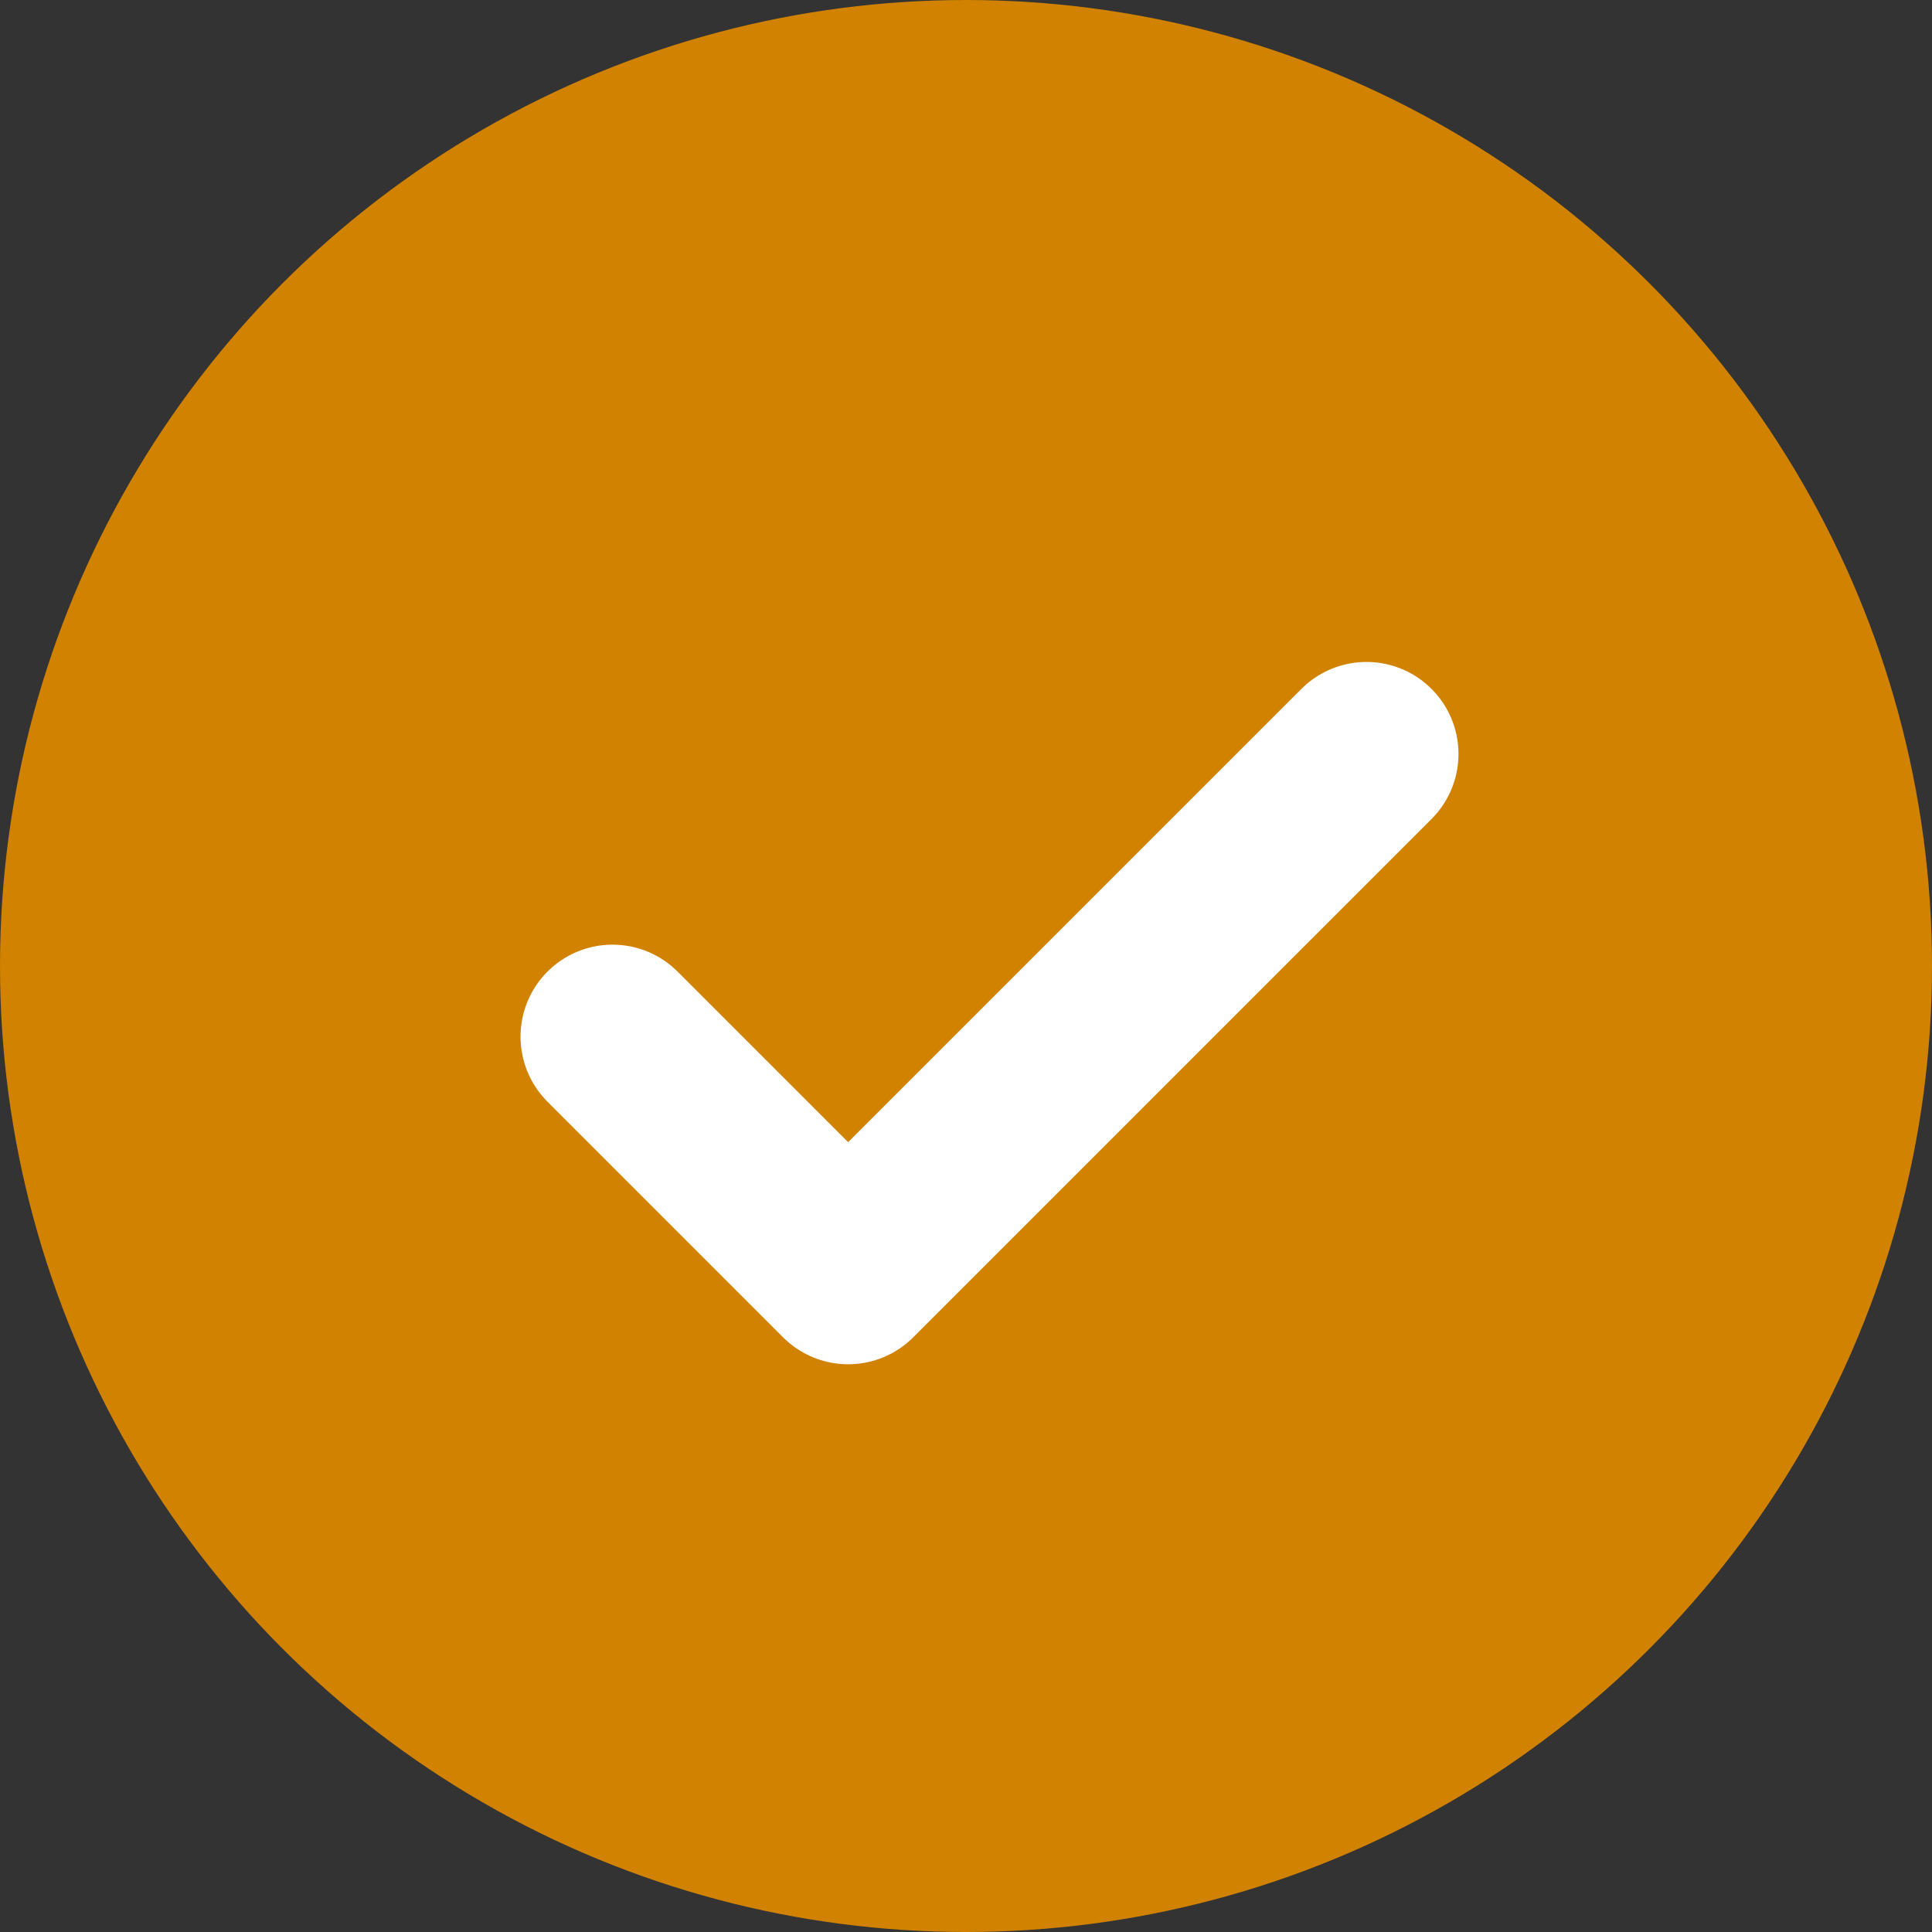
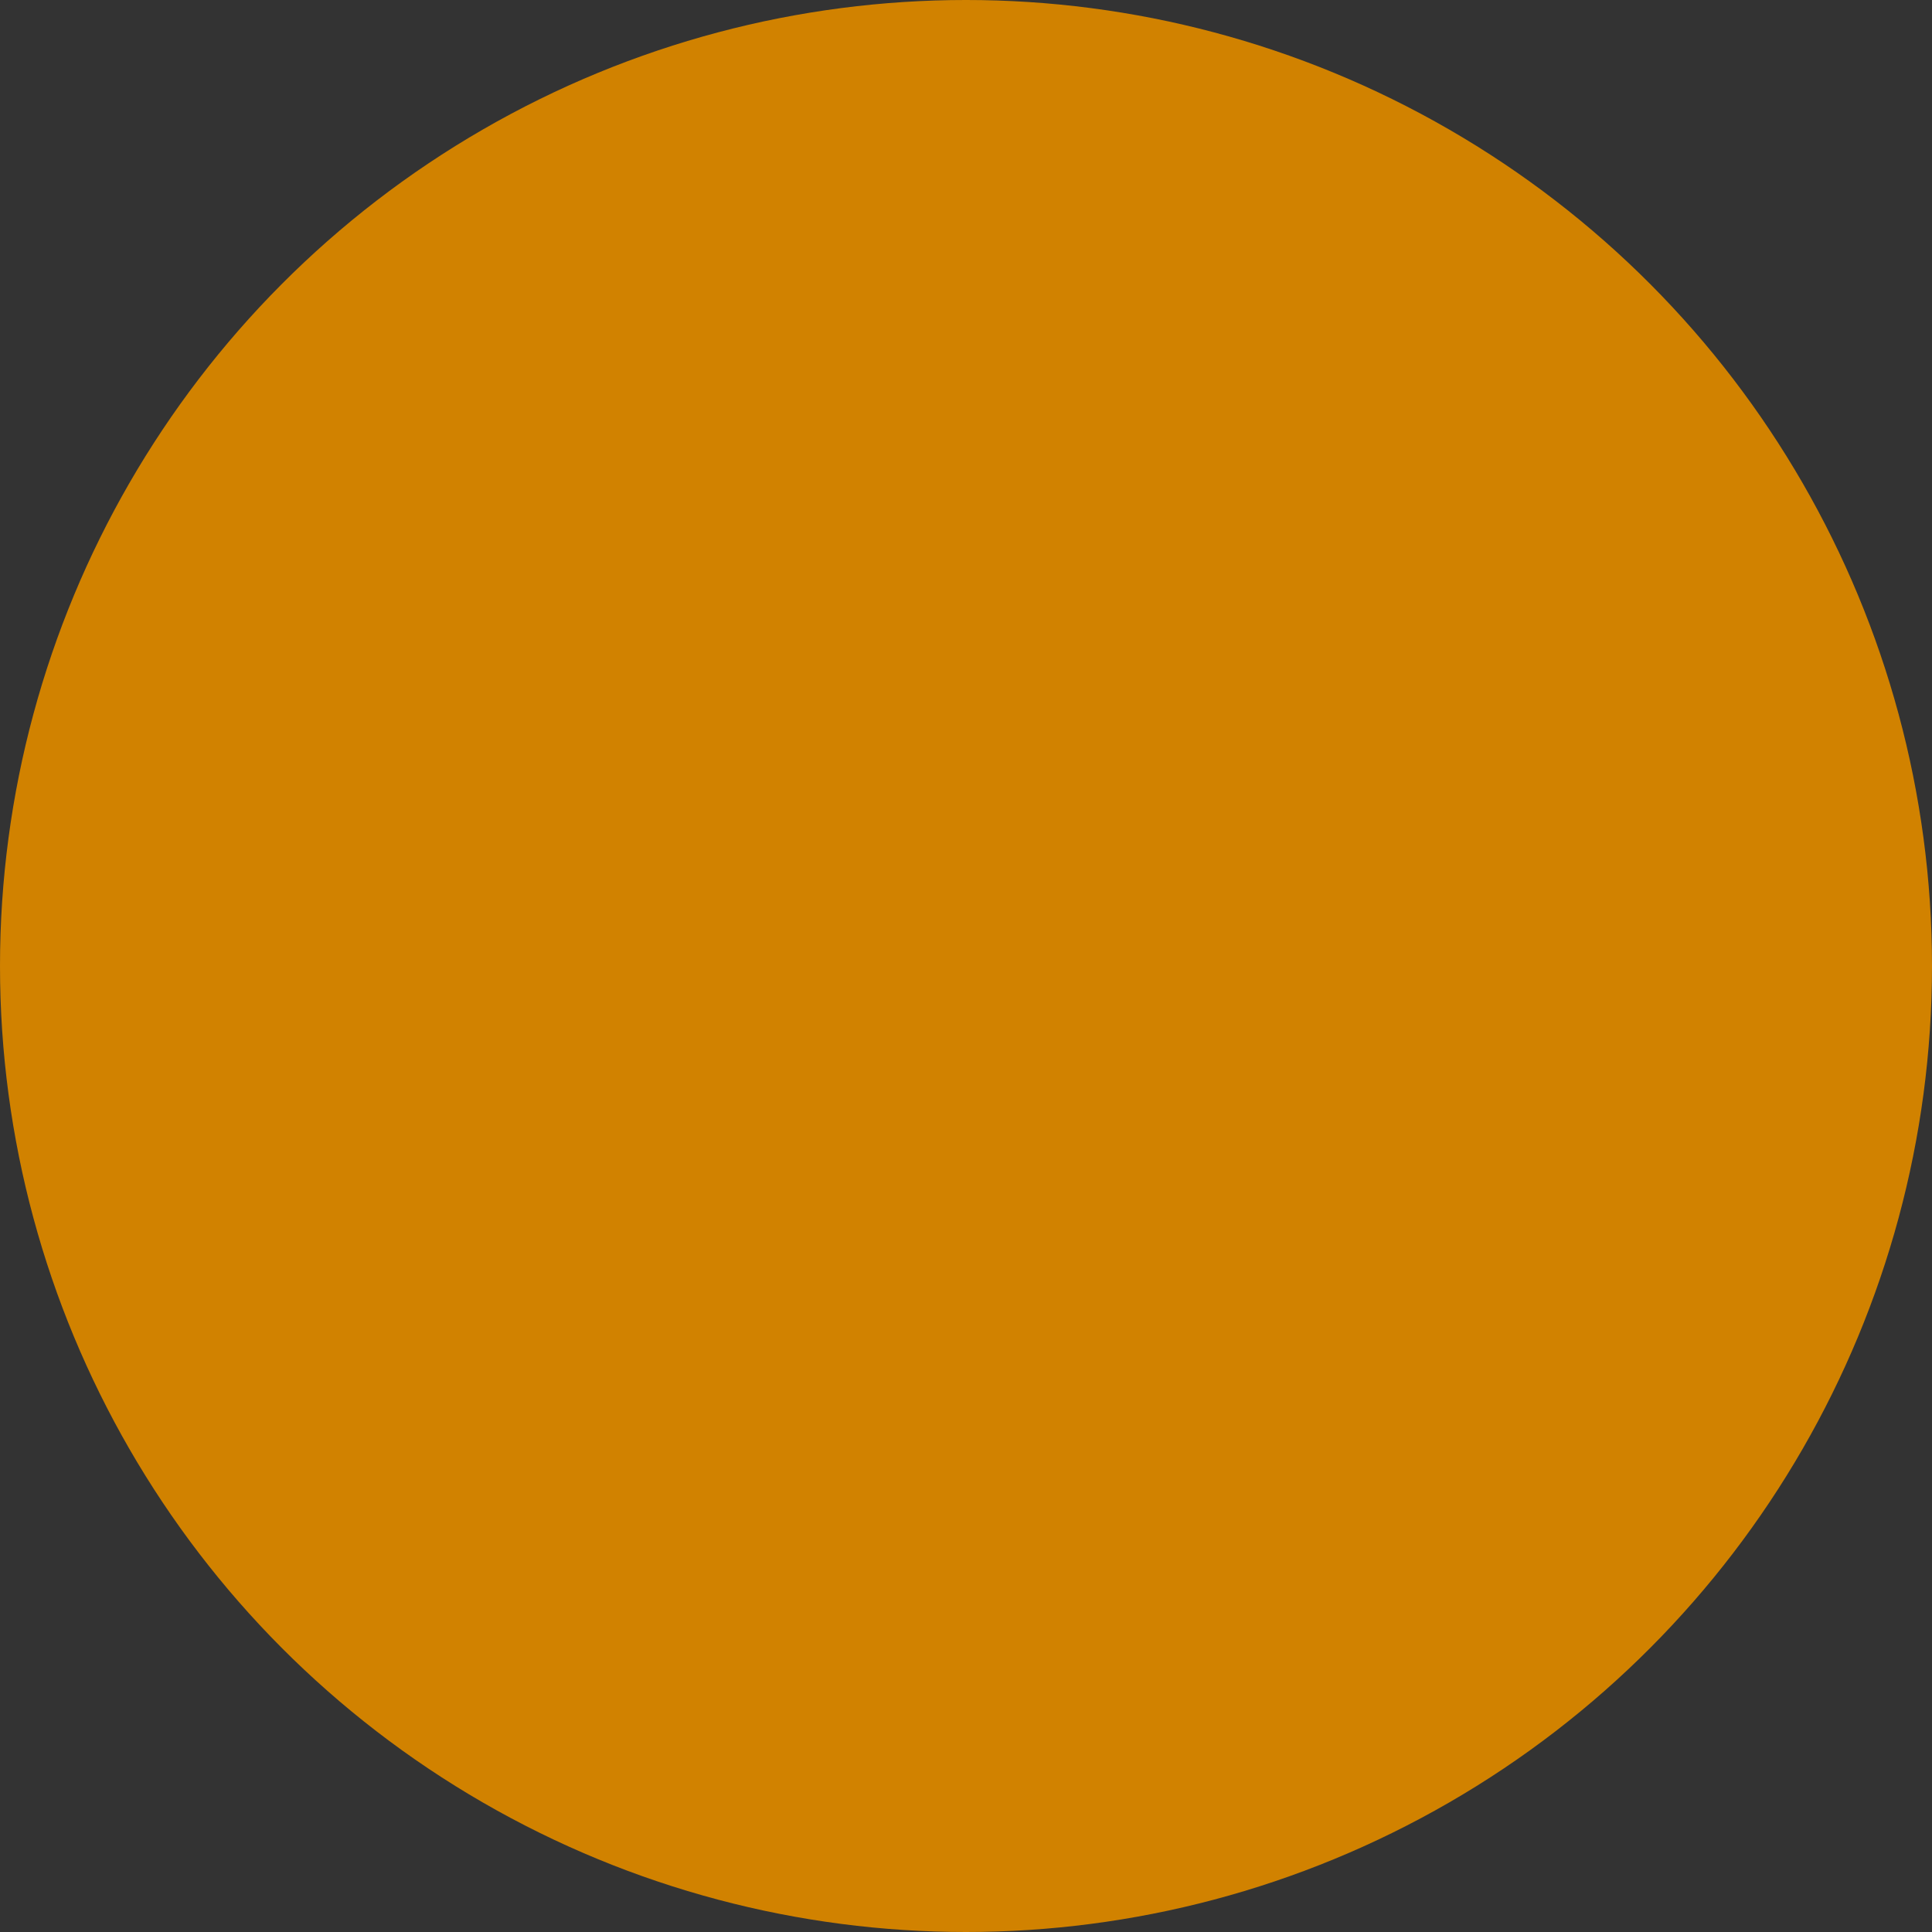
<svg xmlns="http://www.w3.org/2000/svg" width="21" height="21" viewBox="0 0 21 21" fill="none">
  <rect x="0" y="0" width="21" height="21" fill="#333333" stroke="none" />
  <circle cx="10.5" cy="10.5" r="10.5" fill="#D18200" />
-   <path d="M14.853 8.195L9.219 13.829L6.658 11.268" fill="#D18200" />
-   <path d="M14.853 8.195L9.219 13.829L6.658 11.268" stroke="white" stroke-width="2" stroke-linecap="round" stroke-linejoin="round" />
+   <path d="M14.853 8.195L6.658 11.268" fill="#D18200" />
</svg>